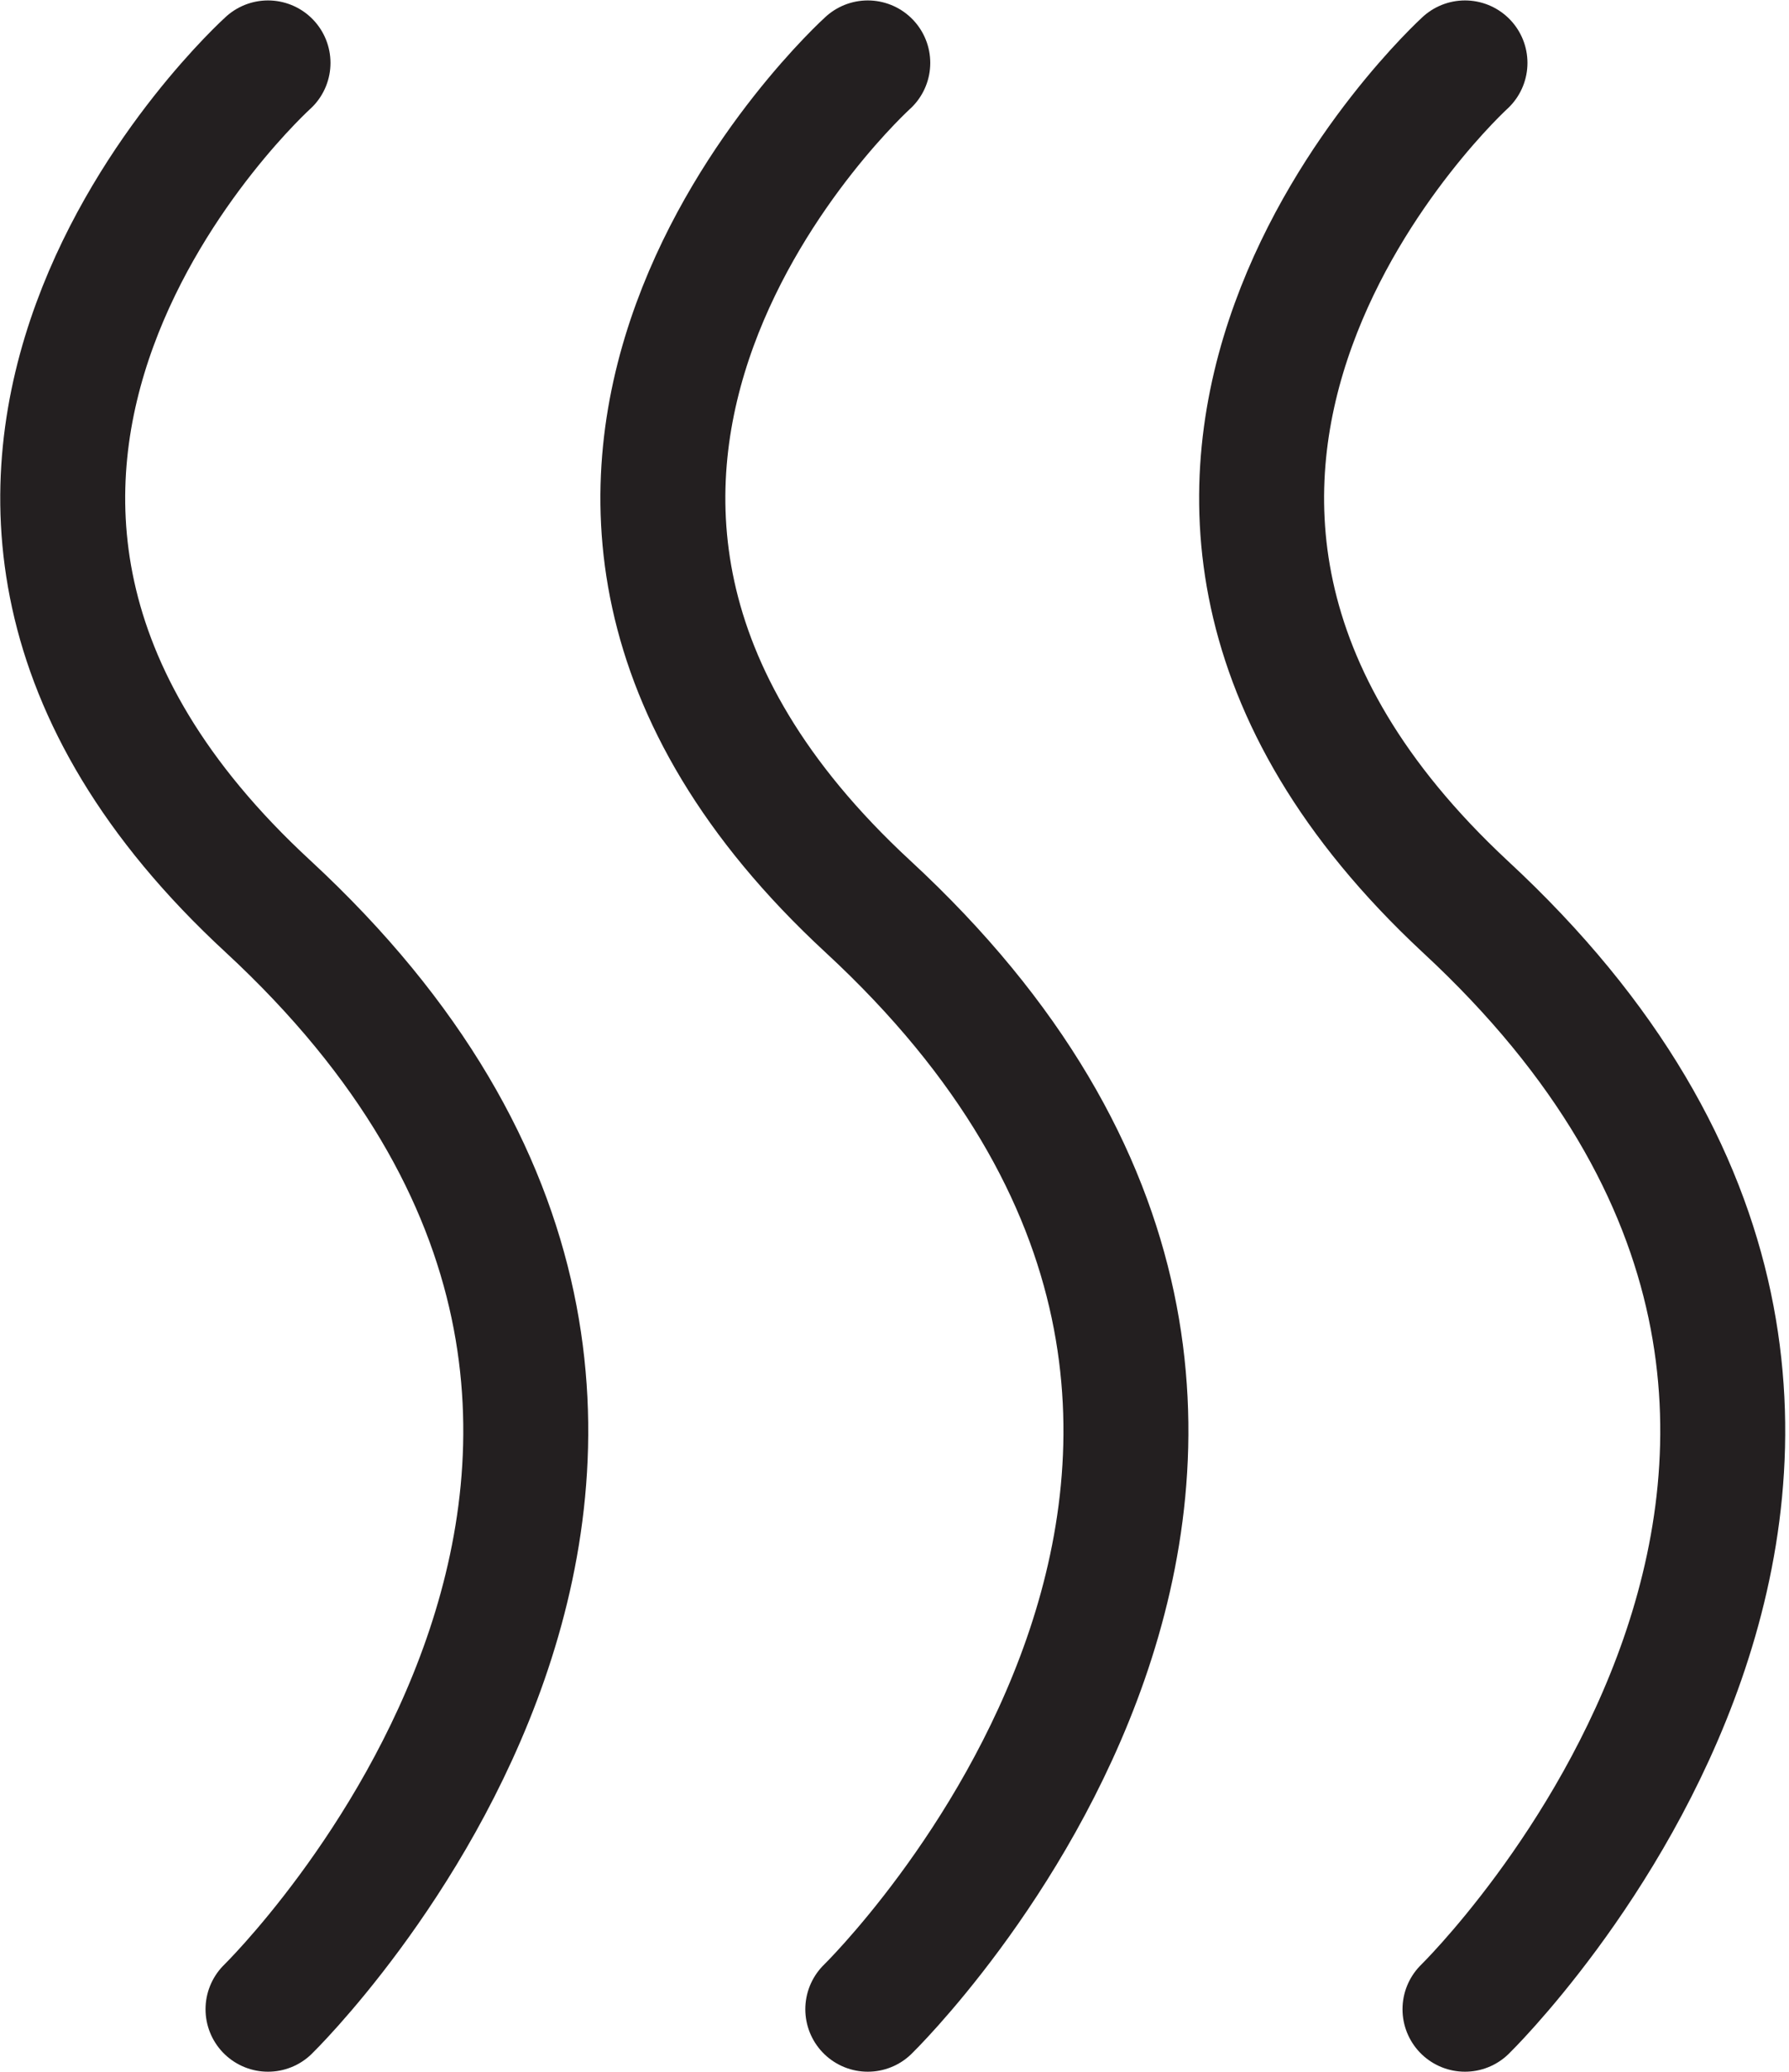
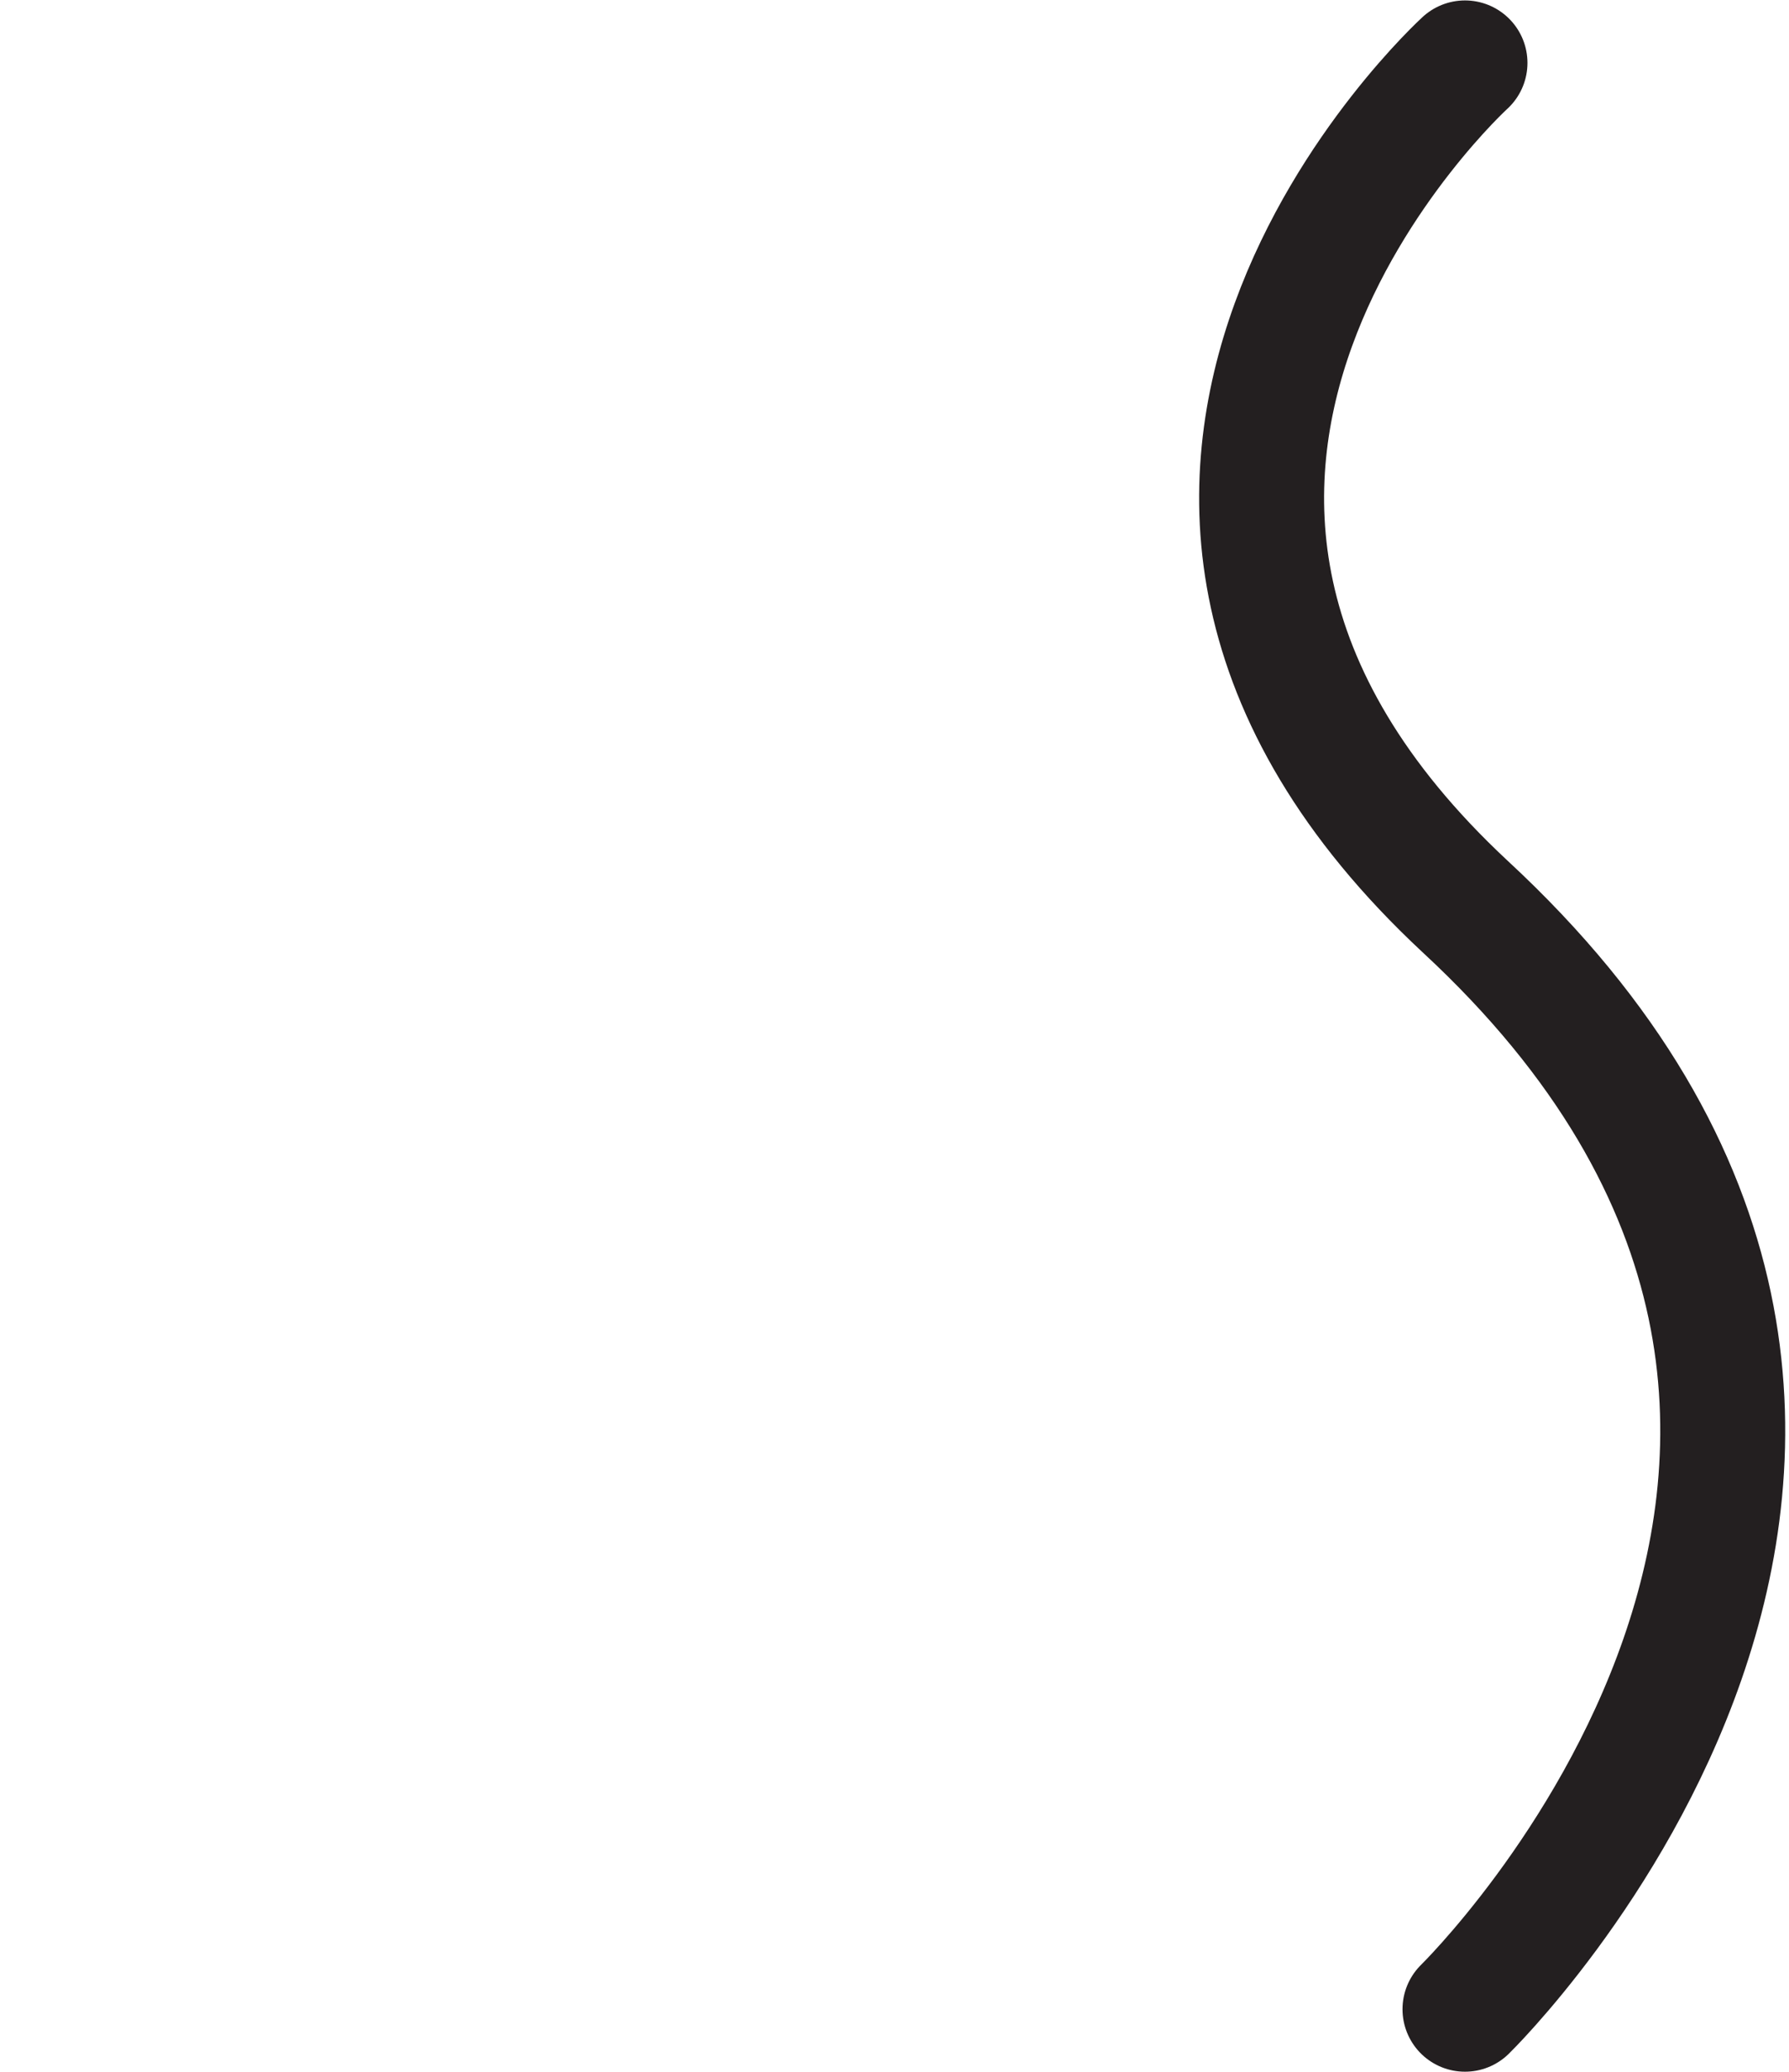
<svg xmlns="http://www.w3.org/2000/svg" viewBox="0 0 20.76 24.05">
  <defs>
    <style>.cls-1{fill:none;stroke:#231f20;stroke-linecap:round;stroke-miterlimit:10;stroke-width:1.45px;}</style>
  </defs>
  <g id="Layer_2" data-name="Layer 2">
    <g id="Layer_1-2" data-name="Layer 1">
-       <path class="cls-1" d="M3.11,23.32s6.73-6.57,0-12.8c-5.36-4.95,0-9.79,0-9.79" />
-       <path class="cls-1" d="M10.07,23.32s6.74-6.57,0-12.8c-5.35-4.95,0-9.79,0-9.79" />
      <path class="cls-1" d="M17,23.32s6.73-6.57,0-12.8C11.69,5.57,17,.73,17,.73" />
    </g>
  </g>
</svg>